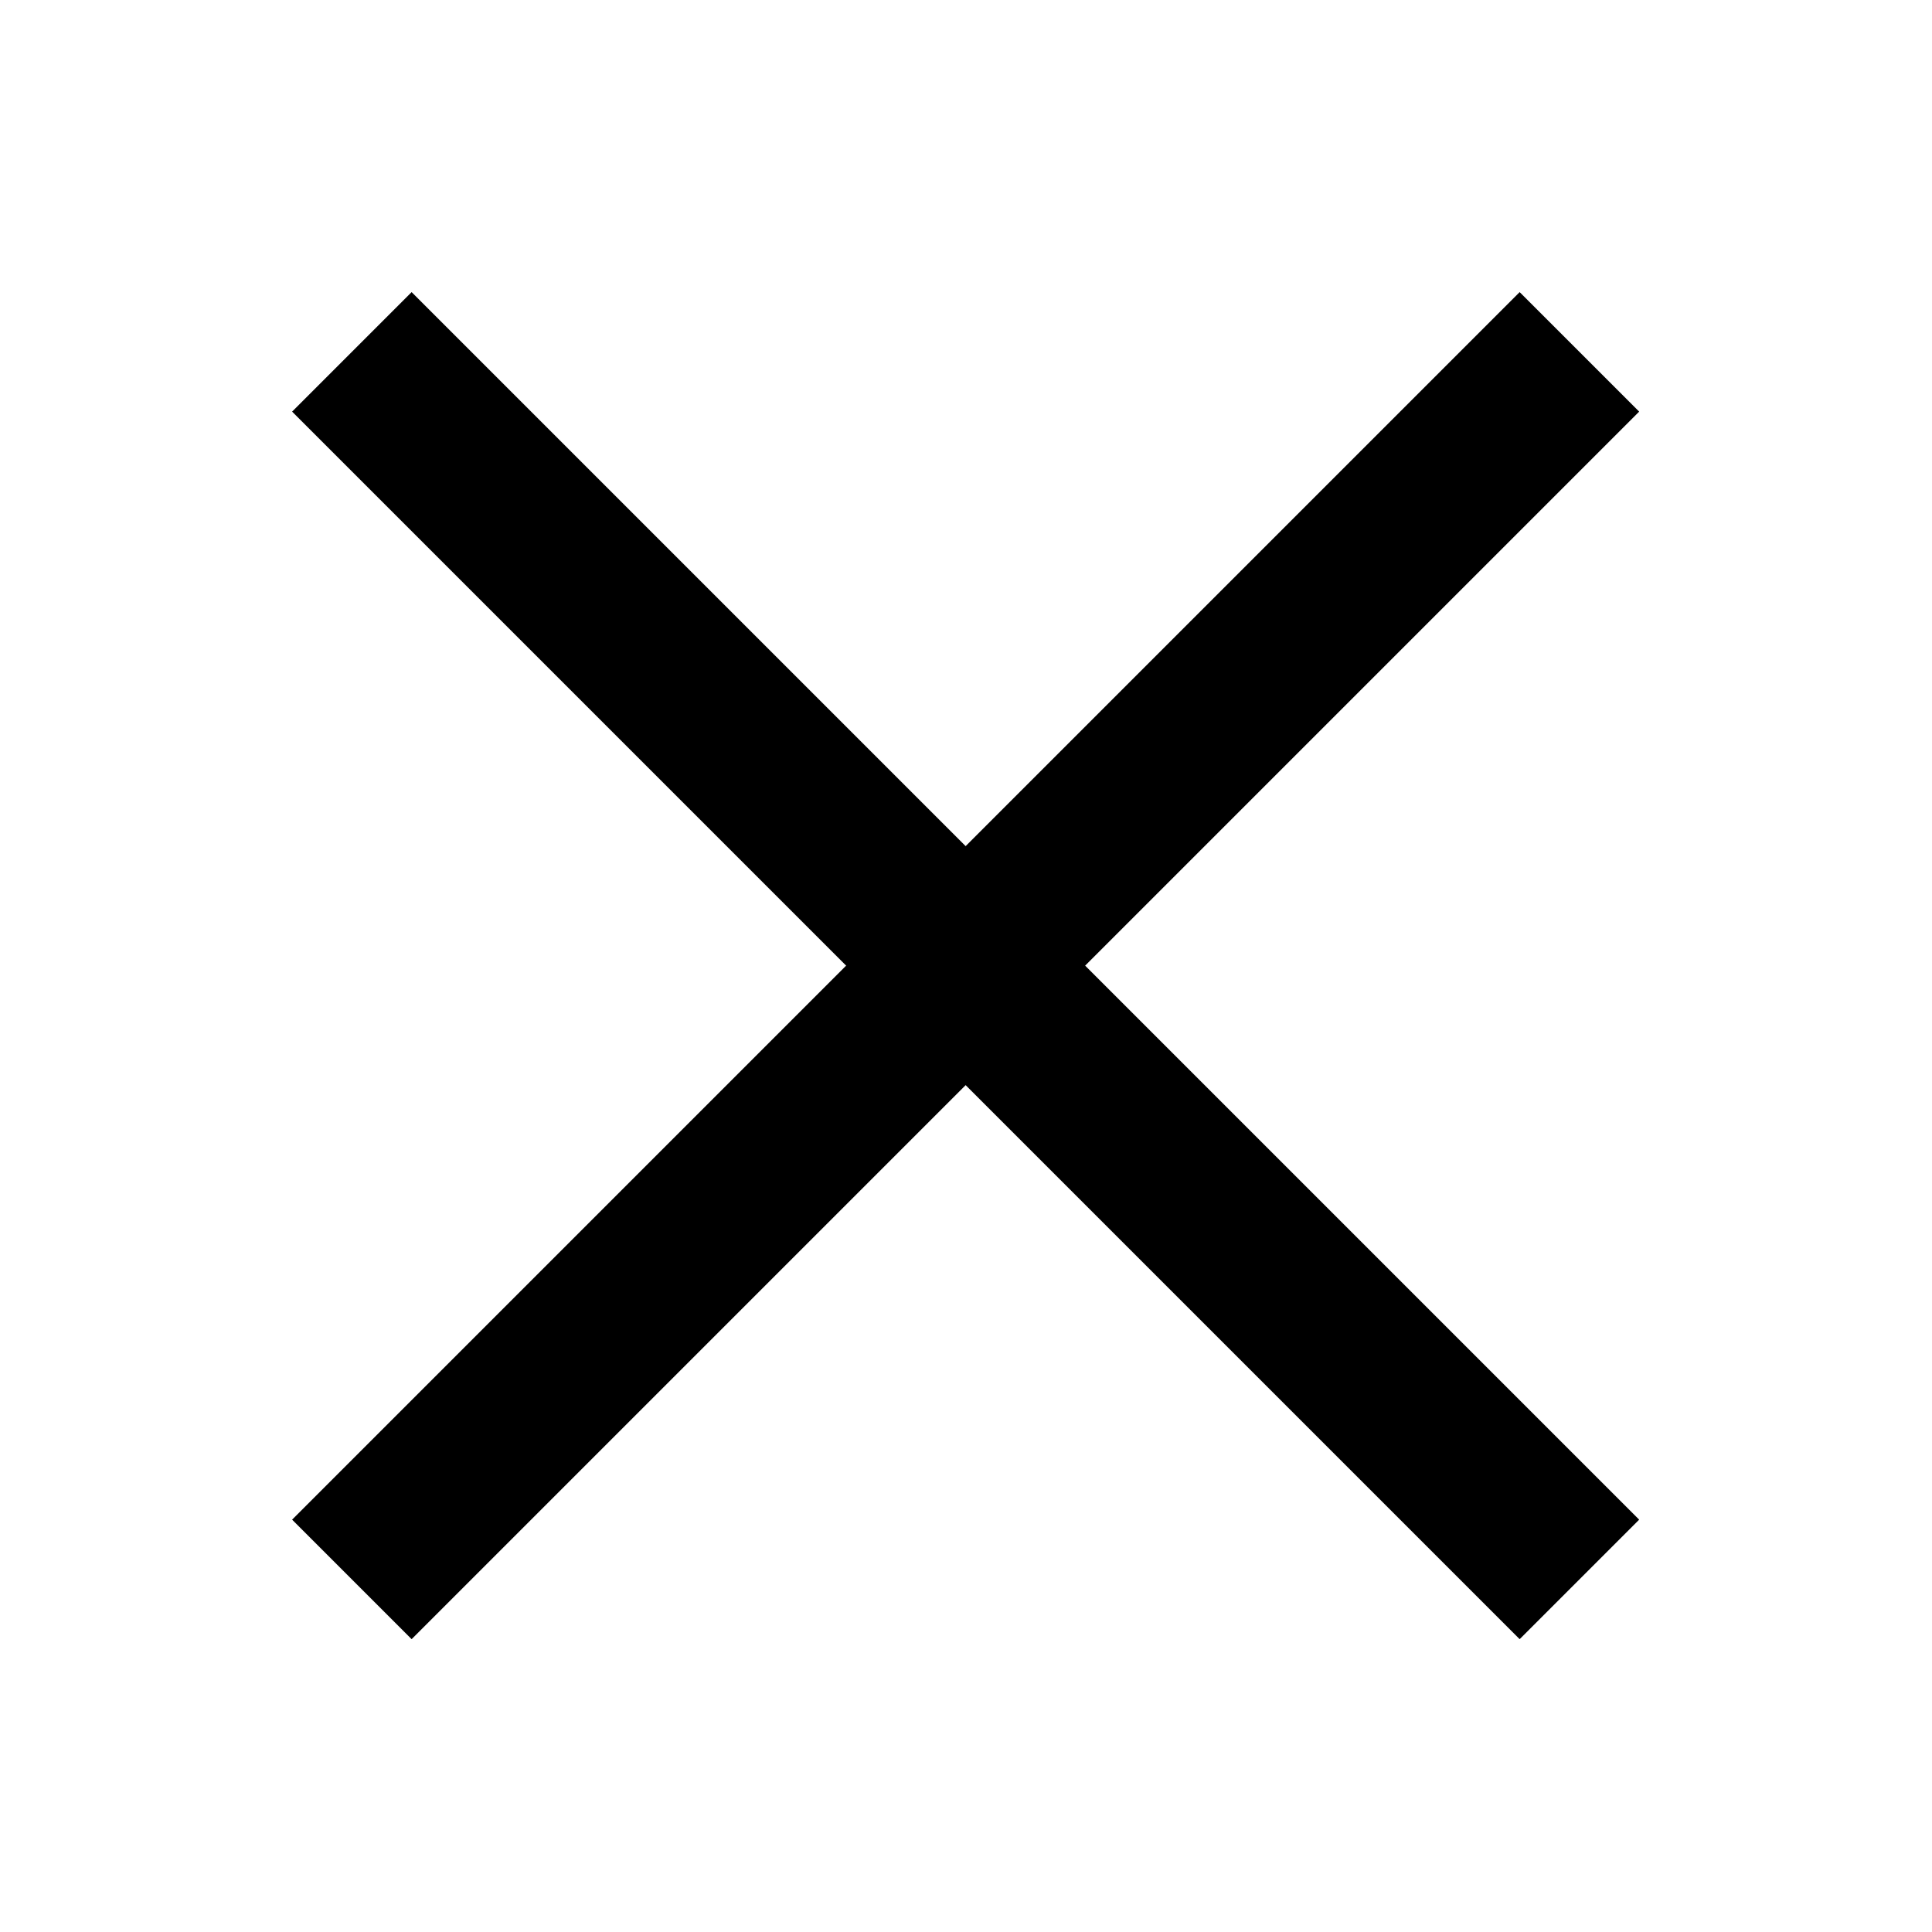
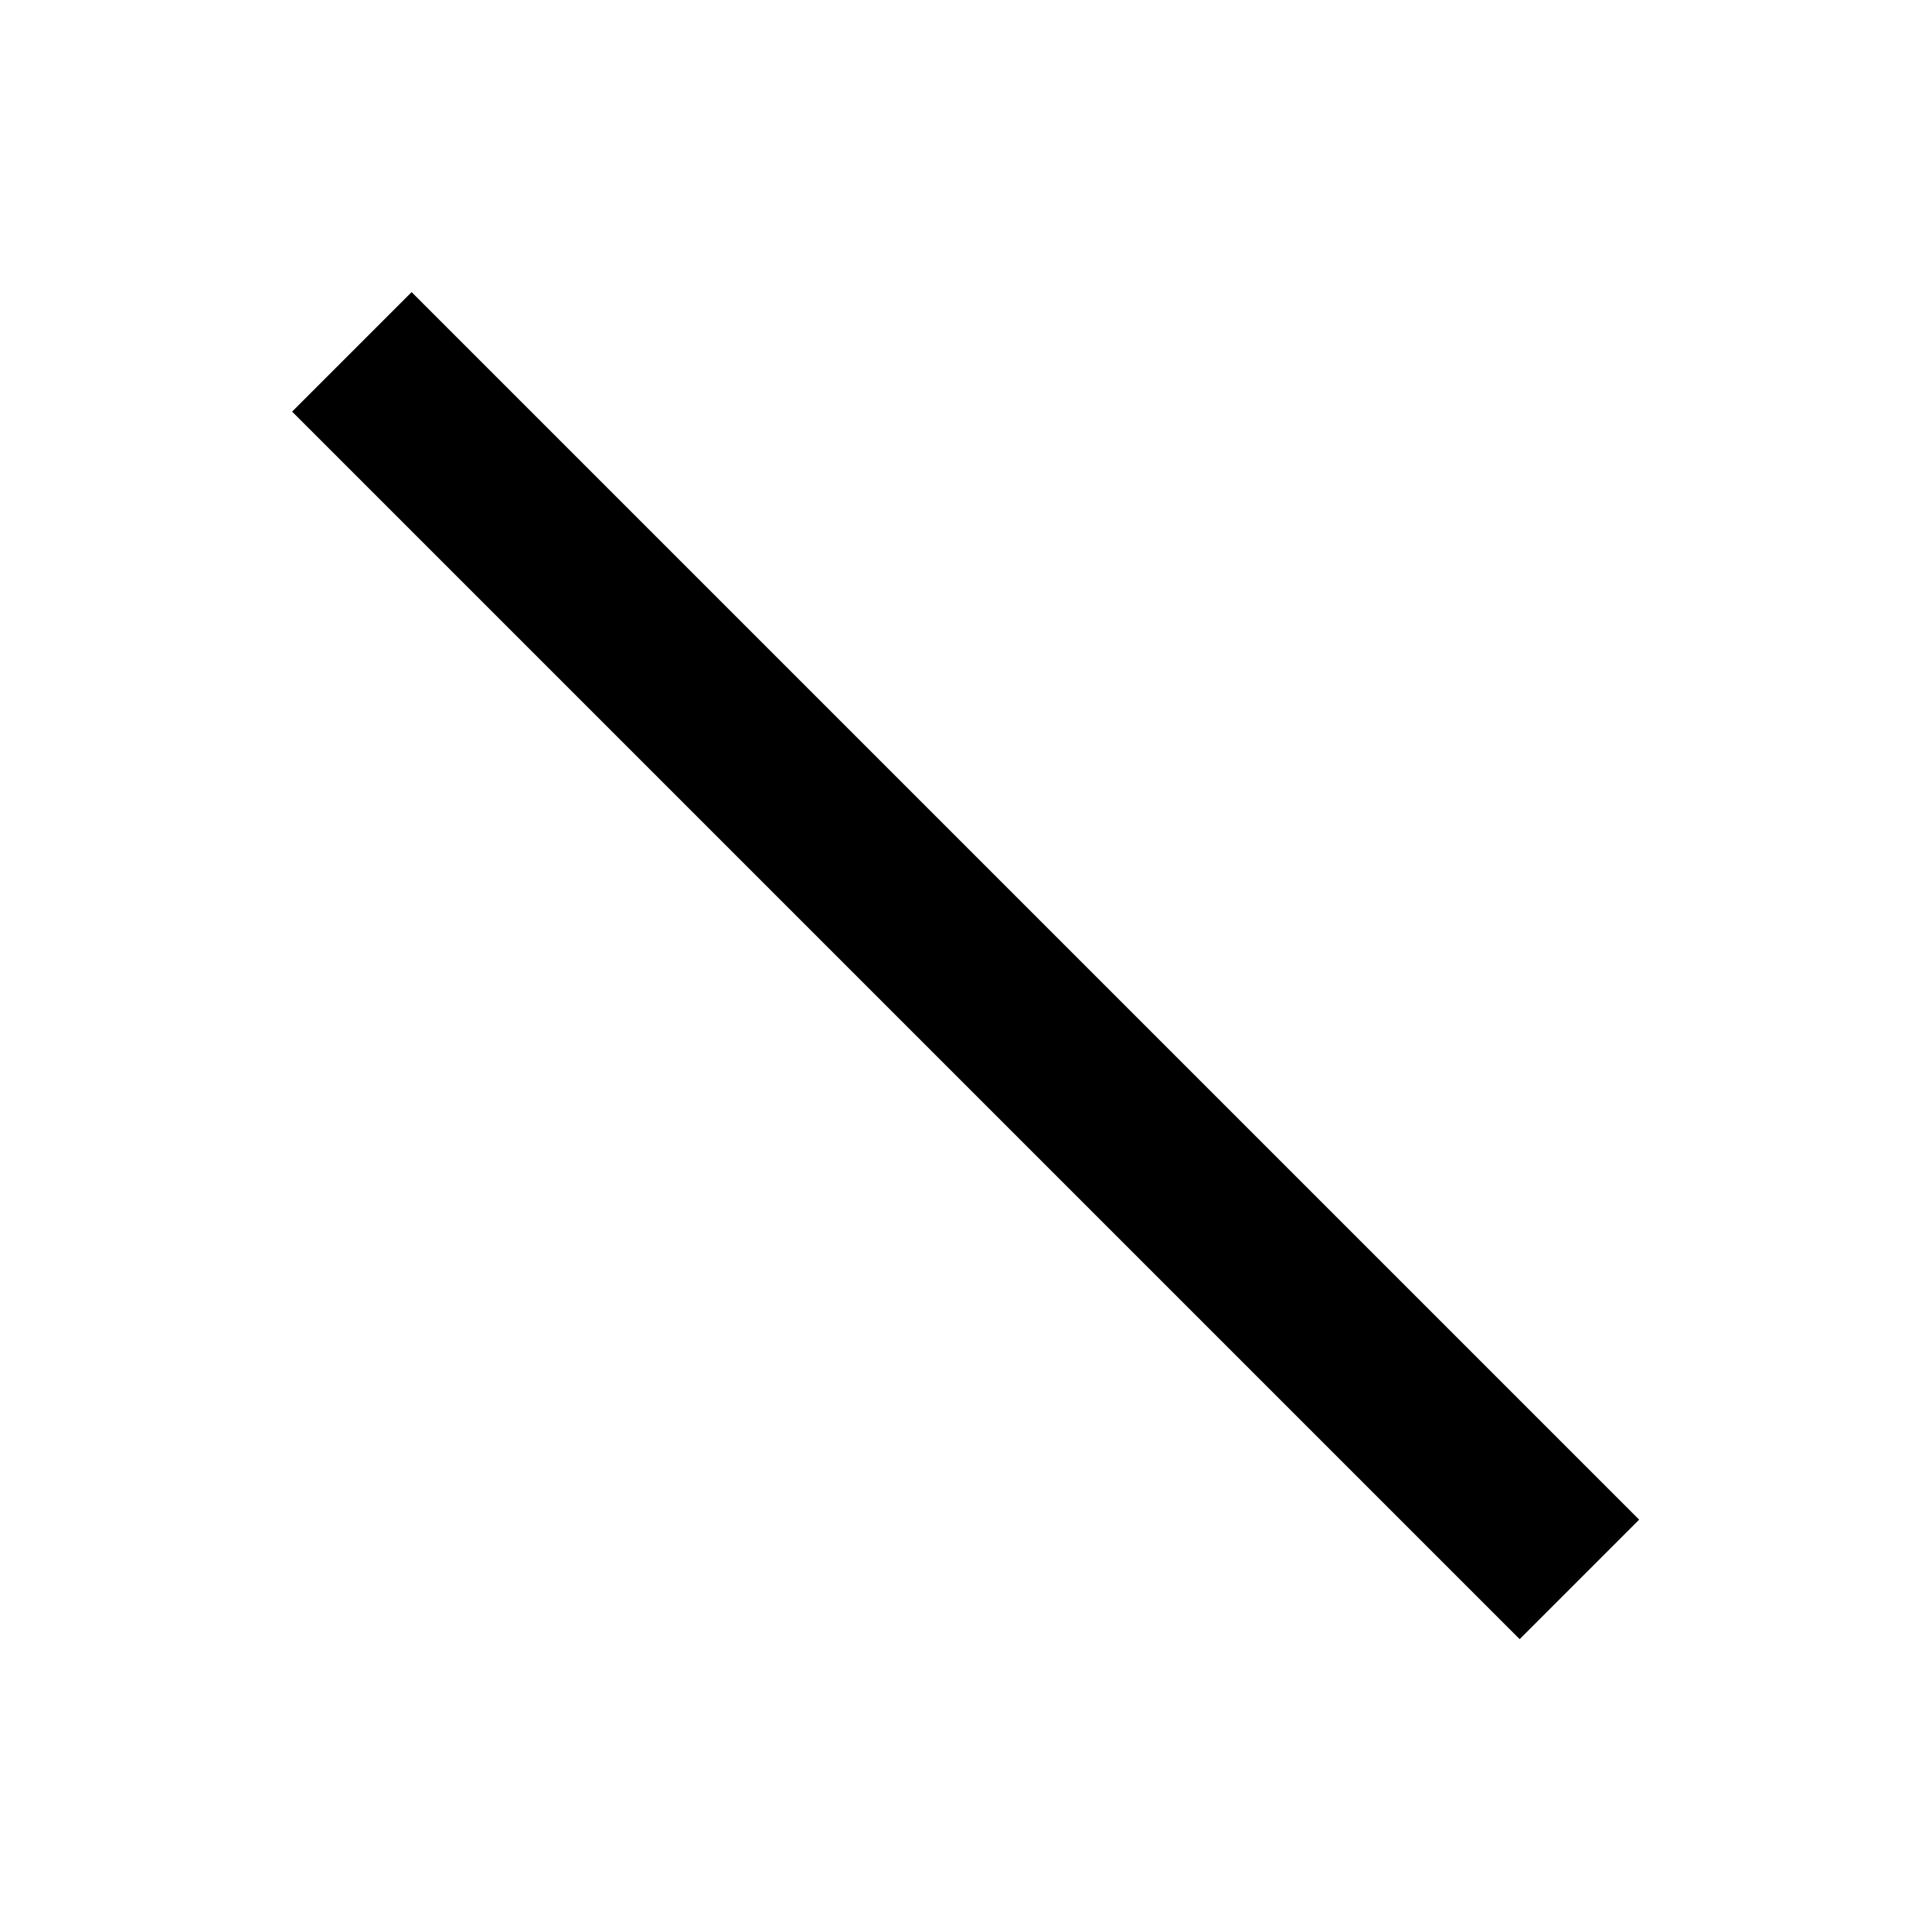
<svg xmlns="http://www.w3.org/2000/svg" width="16px" height="16px" enable-background="new" version="1.1">
  <g transform="matrix(.782 0 0 .782 1.741 1.741)" stroke="#000" stroke-width="1.79">
-     <path d="m1.5 14.5 13-13" />
    <path d="m1.5 1.5 13 13" />
  </g>
</svg>